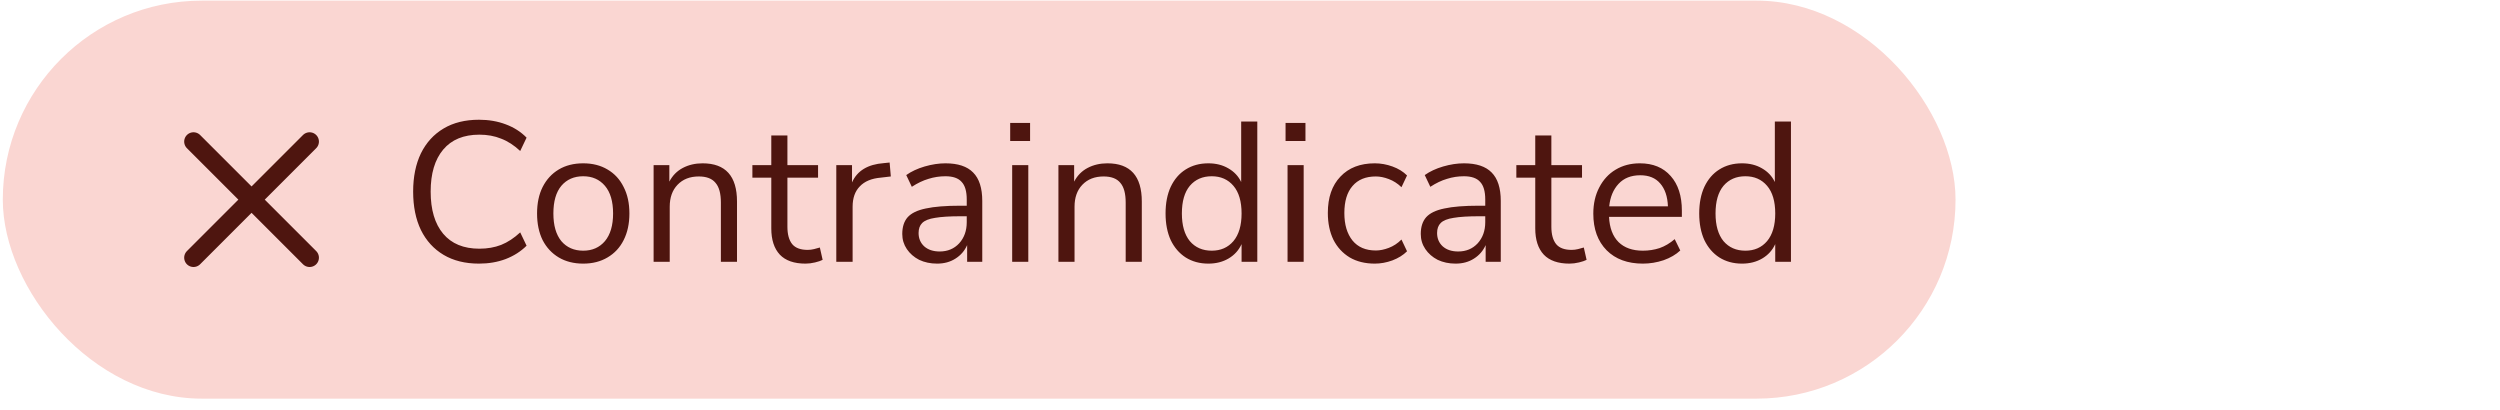
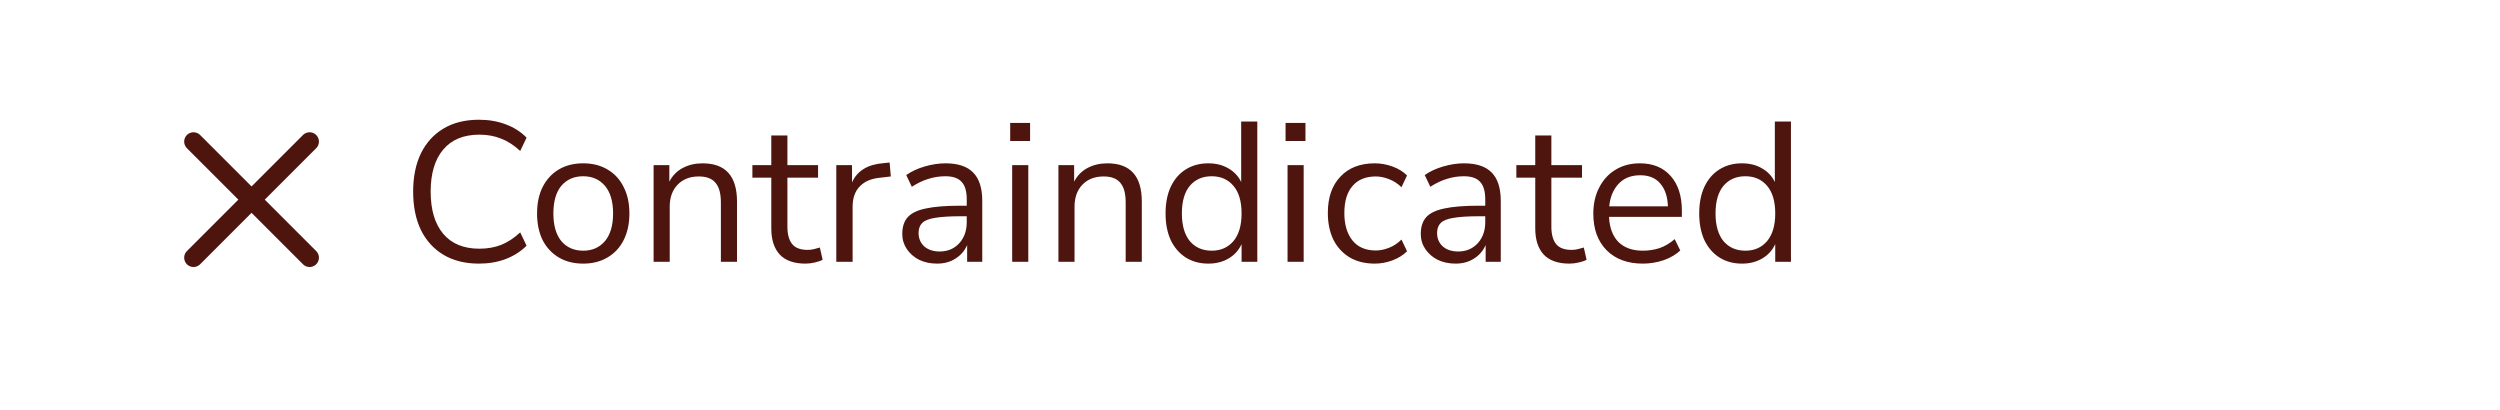
<svg xmlns="http://www.w3.org/2000/svg" width="201" height="33" viewBox="0 0 201 33" fill="none">
-   <rect x="0.225" y="0.051" width="157" height="32" rx="16" fill="#FAD6D2" />
  <path d="M24.892 11.384L15.558 20.717M15.558 11.384L24.892 20.717" stroke="#4E150F" stroke-width="1.5" stroke-linecap="round" stroke-linejoin="round" />
  <path d="M38.513 21.195C37.403 21.195 36.454 20.96 35.665 20.491C34.875 20.021 34.267 19.355 33.841 18.491C33.425 17.627 33.217 16.597 33.217 15.403C33.217 14.219 33.425 13.195 33.841 12.331C34.267 11.467 34.875 10.8 35.665 10.331C36.454 9.861 37.403 9.627 38.513 9.627C39.291 9.627 40.006 9.749 40.657 9.995C41.318 10.24 41.878 10.597 42.337 11.067L41.825 12.139C41.334 11.68 40.822 11.349 40.289 11.147C39.766 10.933 39.185 10.827 38.545 10.827C37.275 10.827 36.305 11.227 35.633 12.027C34.961 12.827 34.625 13.952 34.625 15.403C34.625 16.864 34.961 17.995 35.633 18.795C36.305 19.595 37.275 19.995 38.545 19.995C39.185 19.995 39.766 19.893 40.289 19.691C40.822 19.477 41.334 19.141 41.825 18.683L42.337 19.755C41.878 20.213 41.318 20.571 40.657 20.827C40.006 21.072 39.291 21.195 38.513 21.195ZM46.892 21.195C46.135 21.195 45.478 21.029 44.924 20.699C44.369 20.368 43.937 19.904 43.628 19.307C43.329 18.699 43.18 17.984 43.18 17.163C43.18 16.341 43.329 15.632 43.628 15.035C43.937 14.427 44.369 13.957 44.924 13.627C45.478 13.296 46.135 13.131 46.892 13.131C47.639 13.131 48.289 13.296 48.844 13.627C49.409 13.957 49.841 14.427 50.14 15.035C50.449 15.632 50.604 16.341 50.604 17.163C50.604 17.984 50.449 18.699 50.14 19.307C49.841 19.904 49.409 20.368 48.844 20.699C48.289 21.029 47.639 21.195 46.892 21.195ZM46.892 20.155C47.617 20.155 48.199 19.899 48.636 19.387C49.073 18.864 49.292 18.123 49.292 17.163C49.292 16.192 49.073 15.451 48.636 14.939C48.199 14.427 47.617 14.171 46.892 14.171C46.156 14.171 45.569 14.427 45.132 14.939C44.705 15.451 44.492 16.192 44.492 17.163C44.492 18.123 44.705 18.864 45.132 19.387C45.569 19.899 46.156 20.155 46.892 20.155ZM52.55 21.051V13.275H53.815V14.603C54.071 14.112 54.433 13.744 54.903 13.499C55.372 13.253 55.9 13.131 56.486 13.131C58.332 13.131 59.255 14.155 59.255 16.203V21.051H57.959V16.283C57.959 15.557 57.815 15.029 57.526 14.699C57.249 14.357 56.801 14.187 56.182 14.187C55.468 14.187 54.897 14.411 54.471 14.859C54.054 15.296 53.846 15.883 53.846 16.619V21.051H52.55ZM64.764 21.195C63.847 21.195 63.159 20.955 62.7 20.475C62.242 19.984 62.012 19.28 62.012 18.363V14.283H60.492V13.275H62.012V10.891H63.308V13.275H65.772V14.283H63.308V18.235C63.308 18.843 63.436 19.307 63.692 19.627C63.948 19.936 64.364 20.091 64.94 20.091C65.111 20.091 65.282 20.069 65.452 20.027C65.623 19.984 65.778 19.941 65.916 19.899L66.14 20.891C66.002 20.965 65.799 21.035 65.532 21.099C65.266 21.163 65.01 21.195 64.764 21.195ZM67.238 21.051V13.275H68.502V14.667C68.918 13.728 69.771 13.211 71.062 13.115L71.526 13.067L71.622 14.187L70.806 14.283C70.07 14.347 69.51 14.581 69.126 14.987C68.742 15.381 68.55 15.925 68.55 16.619V21.051H67.238ZM75.342 21.195C74.809 21.195 74.329 21.093 73.902 20.891C73.486 20.677 73.156 20.389 72.91 20.027C72.665 19.664 72.542 19.259 72.542 18.811C72.542 18.245 72.686 17.797 72.974 17.467C73.273 17.136 73.758 16.901 74.43 16.763C75.113 16.613 76.041 16.539 77.214 16.539H77.726V16.043C77.726 15.381 77.588 14.907 77.31 14.619C77.044 14.32 76.612 14.171 76.014 14.171C75.545 14.171 75.092 14.24 74.654 14.379C74.217 14.507 73.769 14.72 73.31 15.019L72.862 14.075C73.268 13.787 73.758 13.557 74.334 13.387C74.921 13.216 75.481 13.131 76.014 13.131C77.017 13.131 77.758 13.376 78.238 13.867C78.729 14.357 78.974 15.12 78.974 16.155V21.051H77.758V19.707C77.556 20.165 77.241 20.528 76.814 20.795C76.398 21.061 75.908 21.195 75.342 21.195ZM75.55 20.219C76.19 20.219 76.713 20 77.118 19.563C77.524 19.115 77.726 18.549 77.726 17.867V17.387H77.23C76.366 17.387 75.684 17.429 75.182 17.515C74.692 17.589 74.345 17.728 74.142 17.931C73.95 18.123 73.854 18.389 73.854 18.731C73.854 19.168 74.004 19.525 74.302 19.803C74.612 20.08 75.028 20.219 75.55 20.219ZM81.219 11.339V9.883H82.819V11.339H81.219ZM81.379 21.051V13.275H82.675V21.051H81.379ZM85.097 21.051V13.275H86.361V14.603C86.617 14.112 86.98 13.744 87.449 13.499C87.919 13.253 88.447 13.131 89.033 13.131C90.879 13.131 91.801 14.155 91.801 16.203V21.051H90.505V16.283C90.505 15.557 90.361 15.029 90.073 14.699C89.796 14.357 89.348 14.187 88.729 14.187C88.015 14.187 87.444 14.411 87.017 14.859C86.601 15.296 86.393 15.883 86.393 16.619V21.051H85.097ZM97.151 21.195C96.458 21.195 95.85 21.029 95.327 20.699C94.815 20.368 94.415 19.904 94.127 19.307C93.85 18.699 93.711 17.984 93.711 17.163C93.711 16.331 93.85 15.616 94.127 15.019C94.415 14.411 94.815 13.947 95.327 13.627C95.85 13.296 96.458 13.131 97.151 13.131C97.759 13.131 98.292 13.264 98.751 13.531C99.22 13.797 99.567 14.165 99.791 14.635V9.771H101.087V21.051H99.823V19.627C99.599 20.117 99.252 20.501 98.783 20.779C98.314 21.056 97.77 21.195 97.151 21.195ZM97.423 20.155C98.148 20.155 98.73 19.899 99.167 19.387C99.604 18.864 99.823 18.123 99.823 17.163C99.823 16.192 99.604 15.451 99.167 14.939C98.73 14.427 98.148 14.171 97.423 14.171C96.687 14.171 96.1 14.427 95.663 14.939C95.236 15.451 95.023 16.192 95.023 17.163C95.023 18.123 95.236 18.864 95.663 19.387C96.1 19.899 96.687 20.155 97.423 20.155ZM103.359 11.339V9.883H104.959V11.339H103.359ZM103.519 21.051V13.275H104.815V21.051H103.519ZM110.534 21.195C109.755 21.195 109.083 21.029 108.518 20.699C107.953 20.357 107.515 19.883 107.206 19.275C106.907 18.656 106.758 17.936 106.758 17.115C106.758 15.877 107.094 14.907 107.766 14.203C108.438 13.488 109.361 13.131 110.534 13.131C111.014 13.131 111.489 13.216 111.958 13.387C112.427 13.557 112.817 13.797 113.126 14.107L112.678 15.051C112.369 14.752 112.027 14.533 111.654 14.395C111.291 14.256 110.945 14.187 110.614 14.187C109.803 14.187 109.179 14.443 108.742 14.955C108.305 15.456 108.086 16.181 108.086 17.131C108.086 18.059 108.305 18.795 108.742 19.339C109.179 19.872 109.803 20.139 110.614 20.139C110.945 20.139 111.291 20.069 111.654 19.931C112.027 19.792 112.369 19.568 112.678 19.259L113.126 20.203C112.817 20.512 112.422 20.757 111.942 20.939C111.473 21.109 111.003 21.195 110.534 21.195ZM117.03 21.195C116.496 21.195 116.016 21.093 115.59 20.891C115.174 20.677 114.843 20.389 114.598 20.027C114.352 19.664 114.23 19.259 114.23 18.811C114.23 18.245 114.374 17.797 114.662 17.467C114.96 17.136 115.446 16.901 116.118 16.763C116.8 16.613 117.728 16.539 118.902 16.539H119.414V16.043C119.414 15.381 119.275 14.907 118.998 14.619C118.731 14.32 118.299 14.171 117.702 14.171C117.232 14.171 116.779 14.24 116.342 14.379C115.904 14.507 115.456 14.72 114.998 15.019L114.55 14.075C114.955 13.787 115.446 13.557 116.022 13.387C116.608 13.216 117.168 13.131 117.702 13.131C118.704 13.131 119.446 13.376 119.926 13.867C120.416 14.357 120.662 15.12 120.662 16.155V21.051H119.446V19.707C119.243 20.165 118.928 20.528 118.502 20.795C118.086 21.061 117.595 21.195 117.03 21.195ZM117.238 20.219C117.878 20.219 118.4 20 118.806 19.563C119.211 19.115 119.414 18.549 119.414 17.867V17.387H118.918C118.054 17.387 117.371 17.429 116.87 17.515C116.379 17.589 116.032 17.728 115.83 17.931C115.638 18.123 115.542 18.389 115.542 18.731C115.542 19.168 115.691 19.525 115.99 19.803C116.299 20.08 116.715 20.219 117.238 20.219ZM126.186 21.195C125.269 21.195 124.581 20.955 124.122 20.475C123.663 19.984 123.434 19.28 123.434 18.363V14.283H121.914V13.275H123.434V10.891H124.73V13.275H127.194V14.283H124.73V18.235C124.73 18.843 124.858 19.307 125.114 19.627C125.37 19.936 125.786 20.091 126.362 20.091C126.533 20.091 126.703 20.069 126.874 20.027C127.045 19.984 127.199 19.941 127.338 19.899L127.562 20.891C127.423 20.965 127.221 21.035 126.954 21.099C126.687 21.163 126.431 21.195 126.186 21.195ZM132.086 21.195C130.859 21.195 129.888 20.837 129.174 20.123C128.459 19.397 128.102 18.416 128.102 17.179C128.102 16.379 128.262 15.675 128.582 15.067C128.902 14.448 129.339 13.973 129.894 13.643C130.459 13.301 131.11 13.131 131.846 13.131C132.902 13.131 133.728 13.472 134.326 14.155C134.923 14.827 135.222 15.755 135.222 16.939V17.435H129.366C129.408 18.32 129.664 18.997 130.134 19.467C130.603 19.925 131.254 20.155 132.086 20.155C132.555 20.155 133.003 20.085 133.43 19.947C133.856 19.797 134.262 19.557 134.646 19.227L135.094 20.139C134.742 20.469 134.294 20.731 133.75 20.923C133.206 21.104 132.651 21.195 132.086 21.195ZM131.878 14.091C131.142 14.091 130.56 14.32 130.134 14.779C129.707 15.237 129.456 15.84 129.382 16.587H134.102C134.07 15.797 133.862 15.184 133.478 14.747C133.104 14.309 132.571 14.091 131.878 14.091ZM140.057 21.195C139.364 21.195 138.756 21.029 138.233 20.699C137.721 20.368 137.321 19.904 137.033 19.307C136.756 18.699 136.617 17.984 136.617 17.163C136.617 16.331 136.756 15.616 137.033 15.019C137.321 14.411 137.721 13.947 138.233 13.627C138.756 13.296 139.364 13.131 140.057 13.131C140.665 13.131 141.199 13.264 141.657 13.531C142.127 13.797 142.473 14.165 142.697 14.635V9.771H143.993V21.051H142.729V19.627C142.505 20.117 142.159 20.501 141.689 20.779C141.22 21.056 140.676 21.195 140.057 21.195ZM140.329 20.155C141.055 20.155 141.636 19.899 142.073 19.387C142.511 18.864 142.729 18.123 142.729 17.163C142.729 16.192 142.511 15.451 142.073 14.939C141.636 14.427 141.055 14.171 140.329 14.171C139.593 14.171 139.007 14.427 138.569 14.939C138.143 15.451 137.929 16.192 137.929 17.163C137.929 18.123 138.143 18.864 138.569 19.387C139.007 19.899 139.593 20.155 140.329 20.155Z" fill="#4E150F" />
</svg>